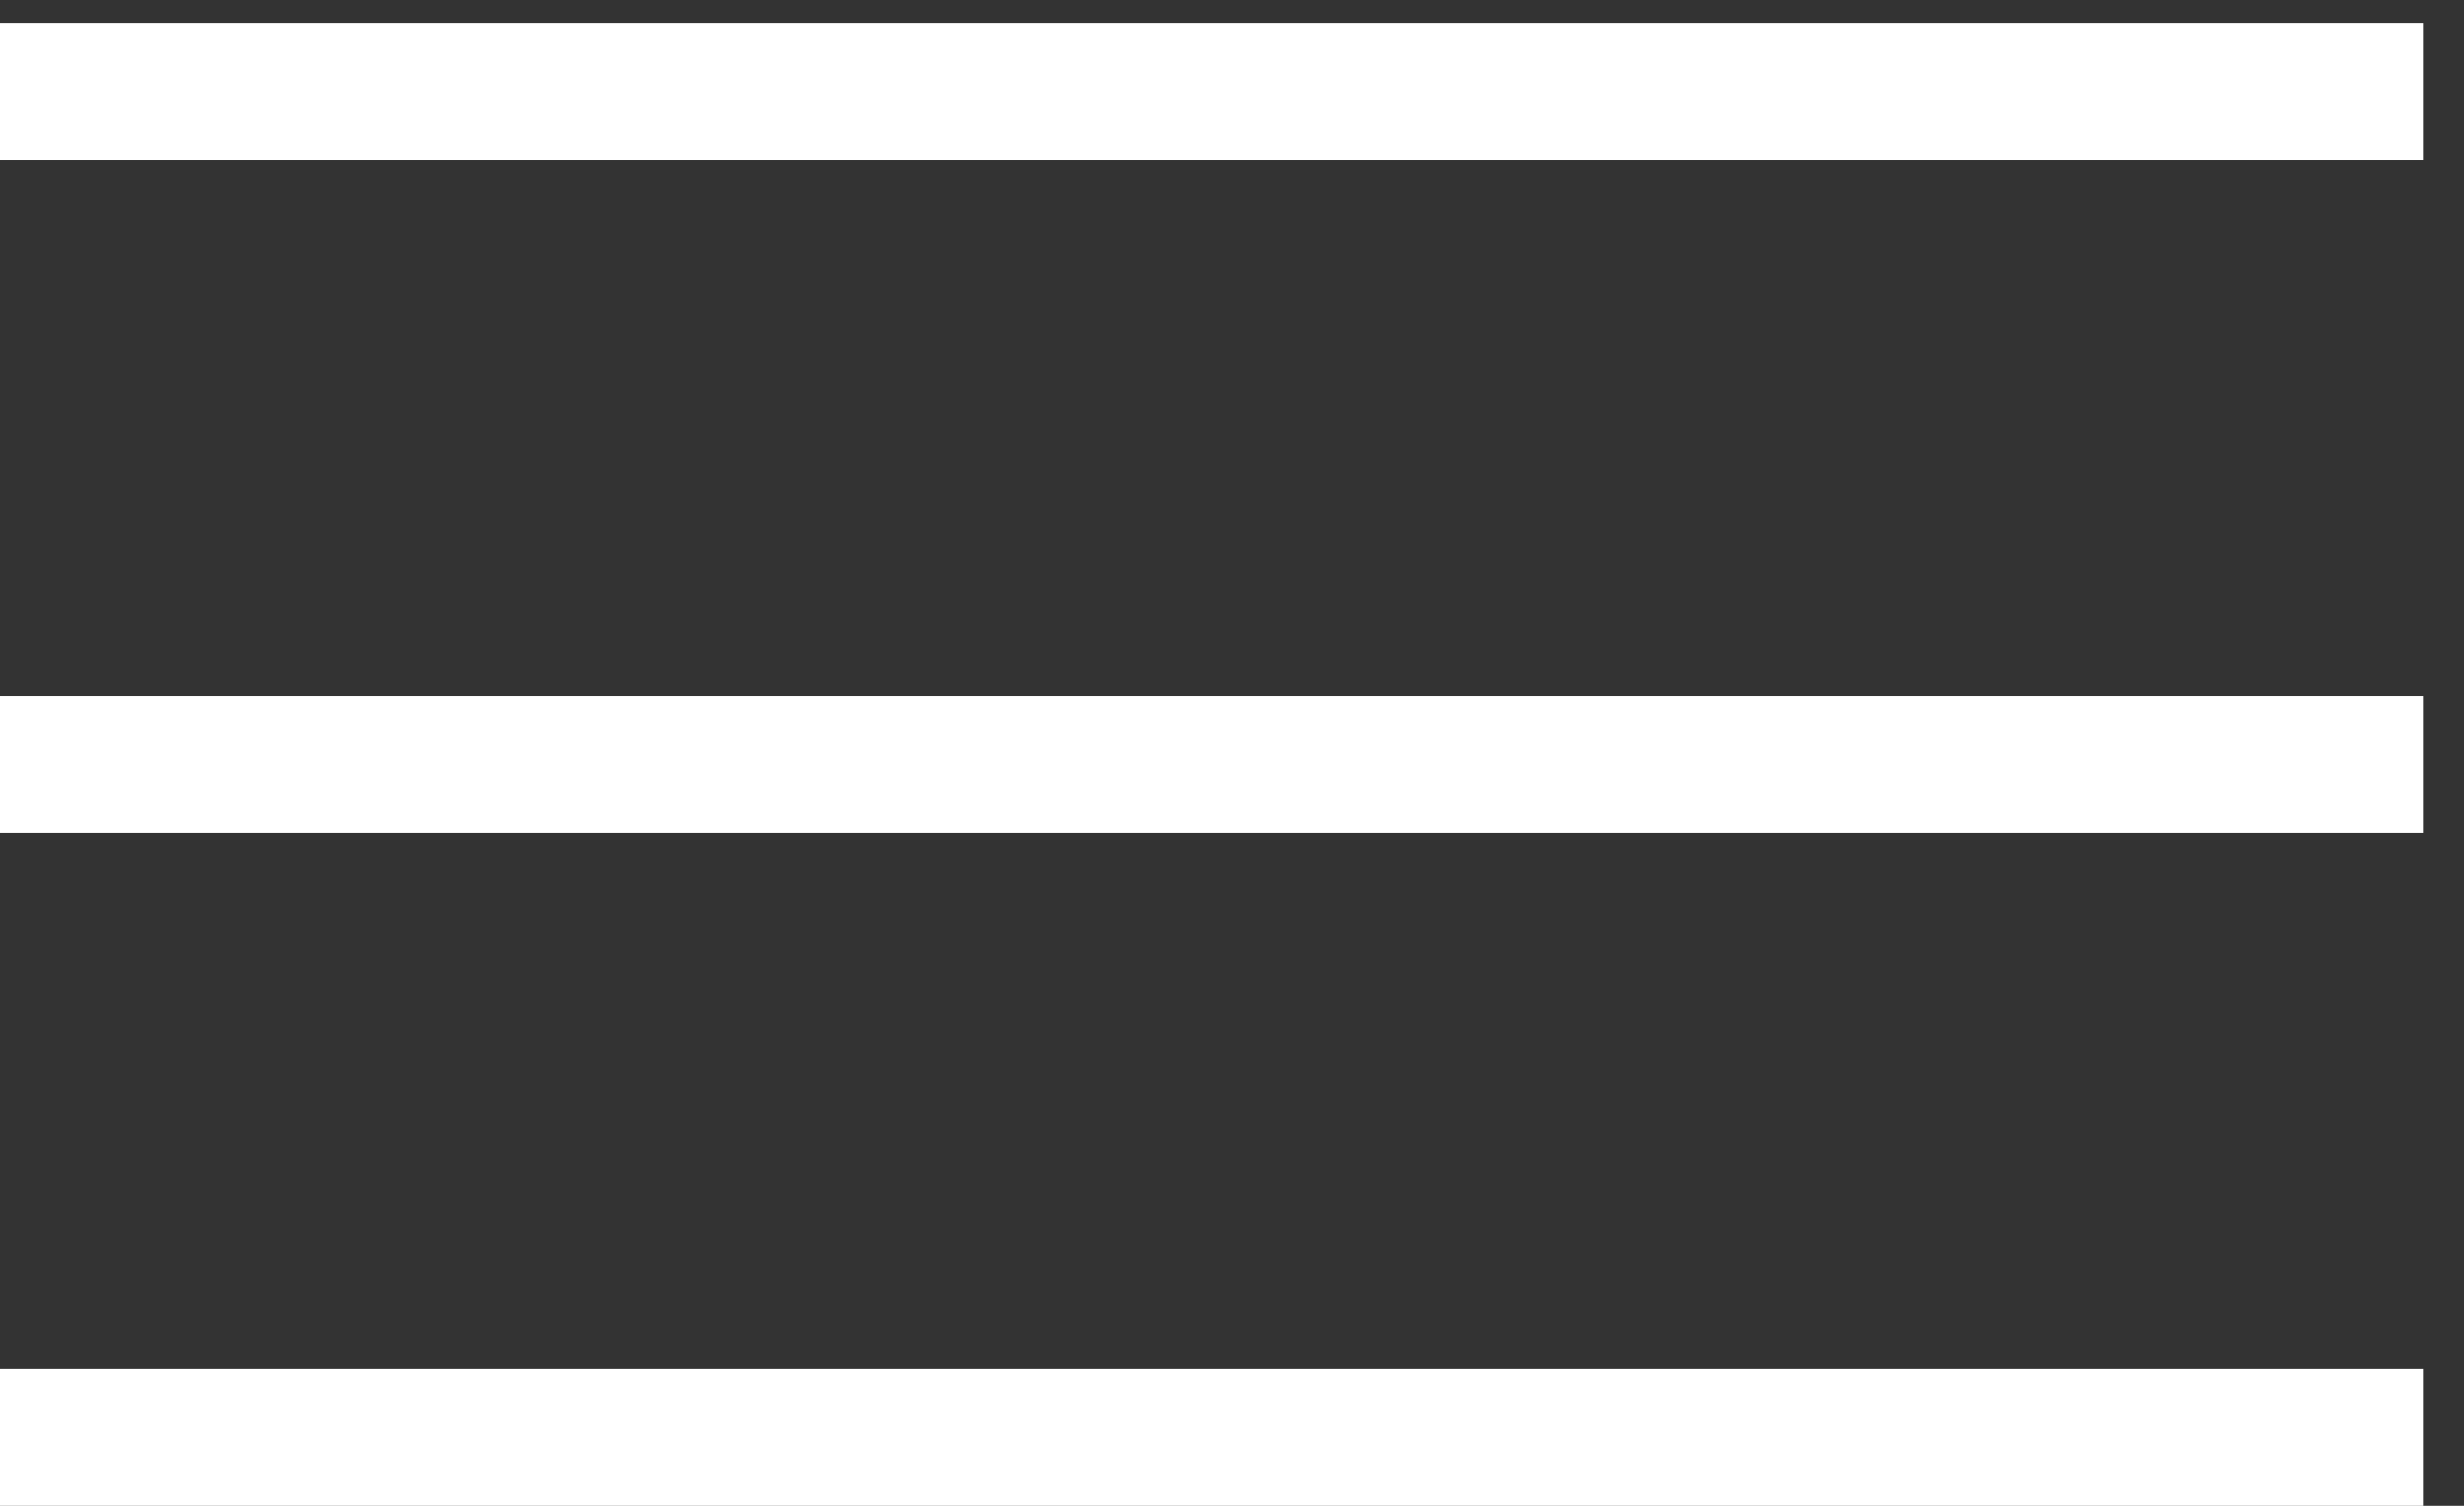
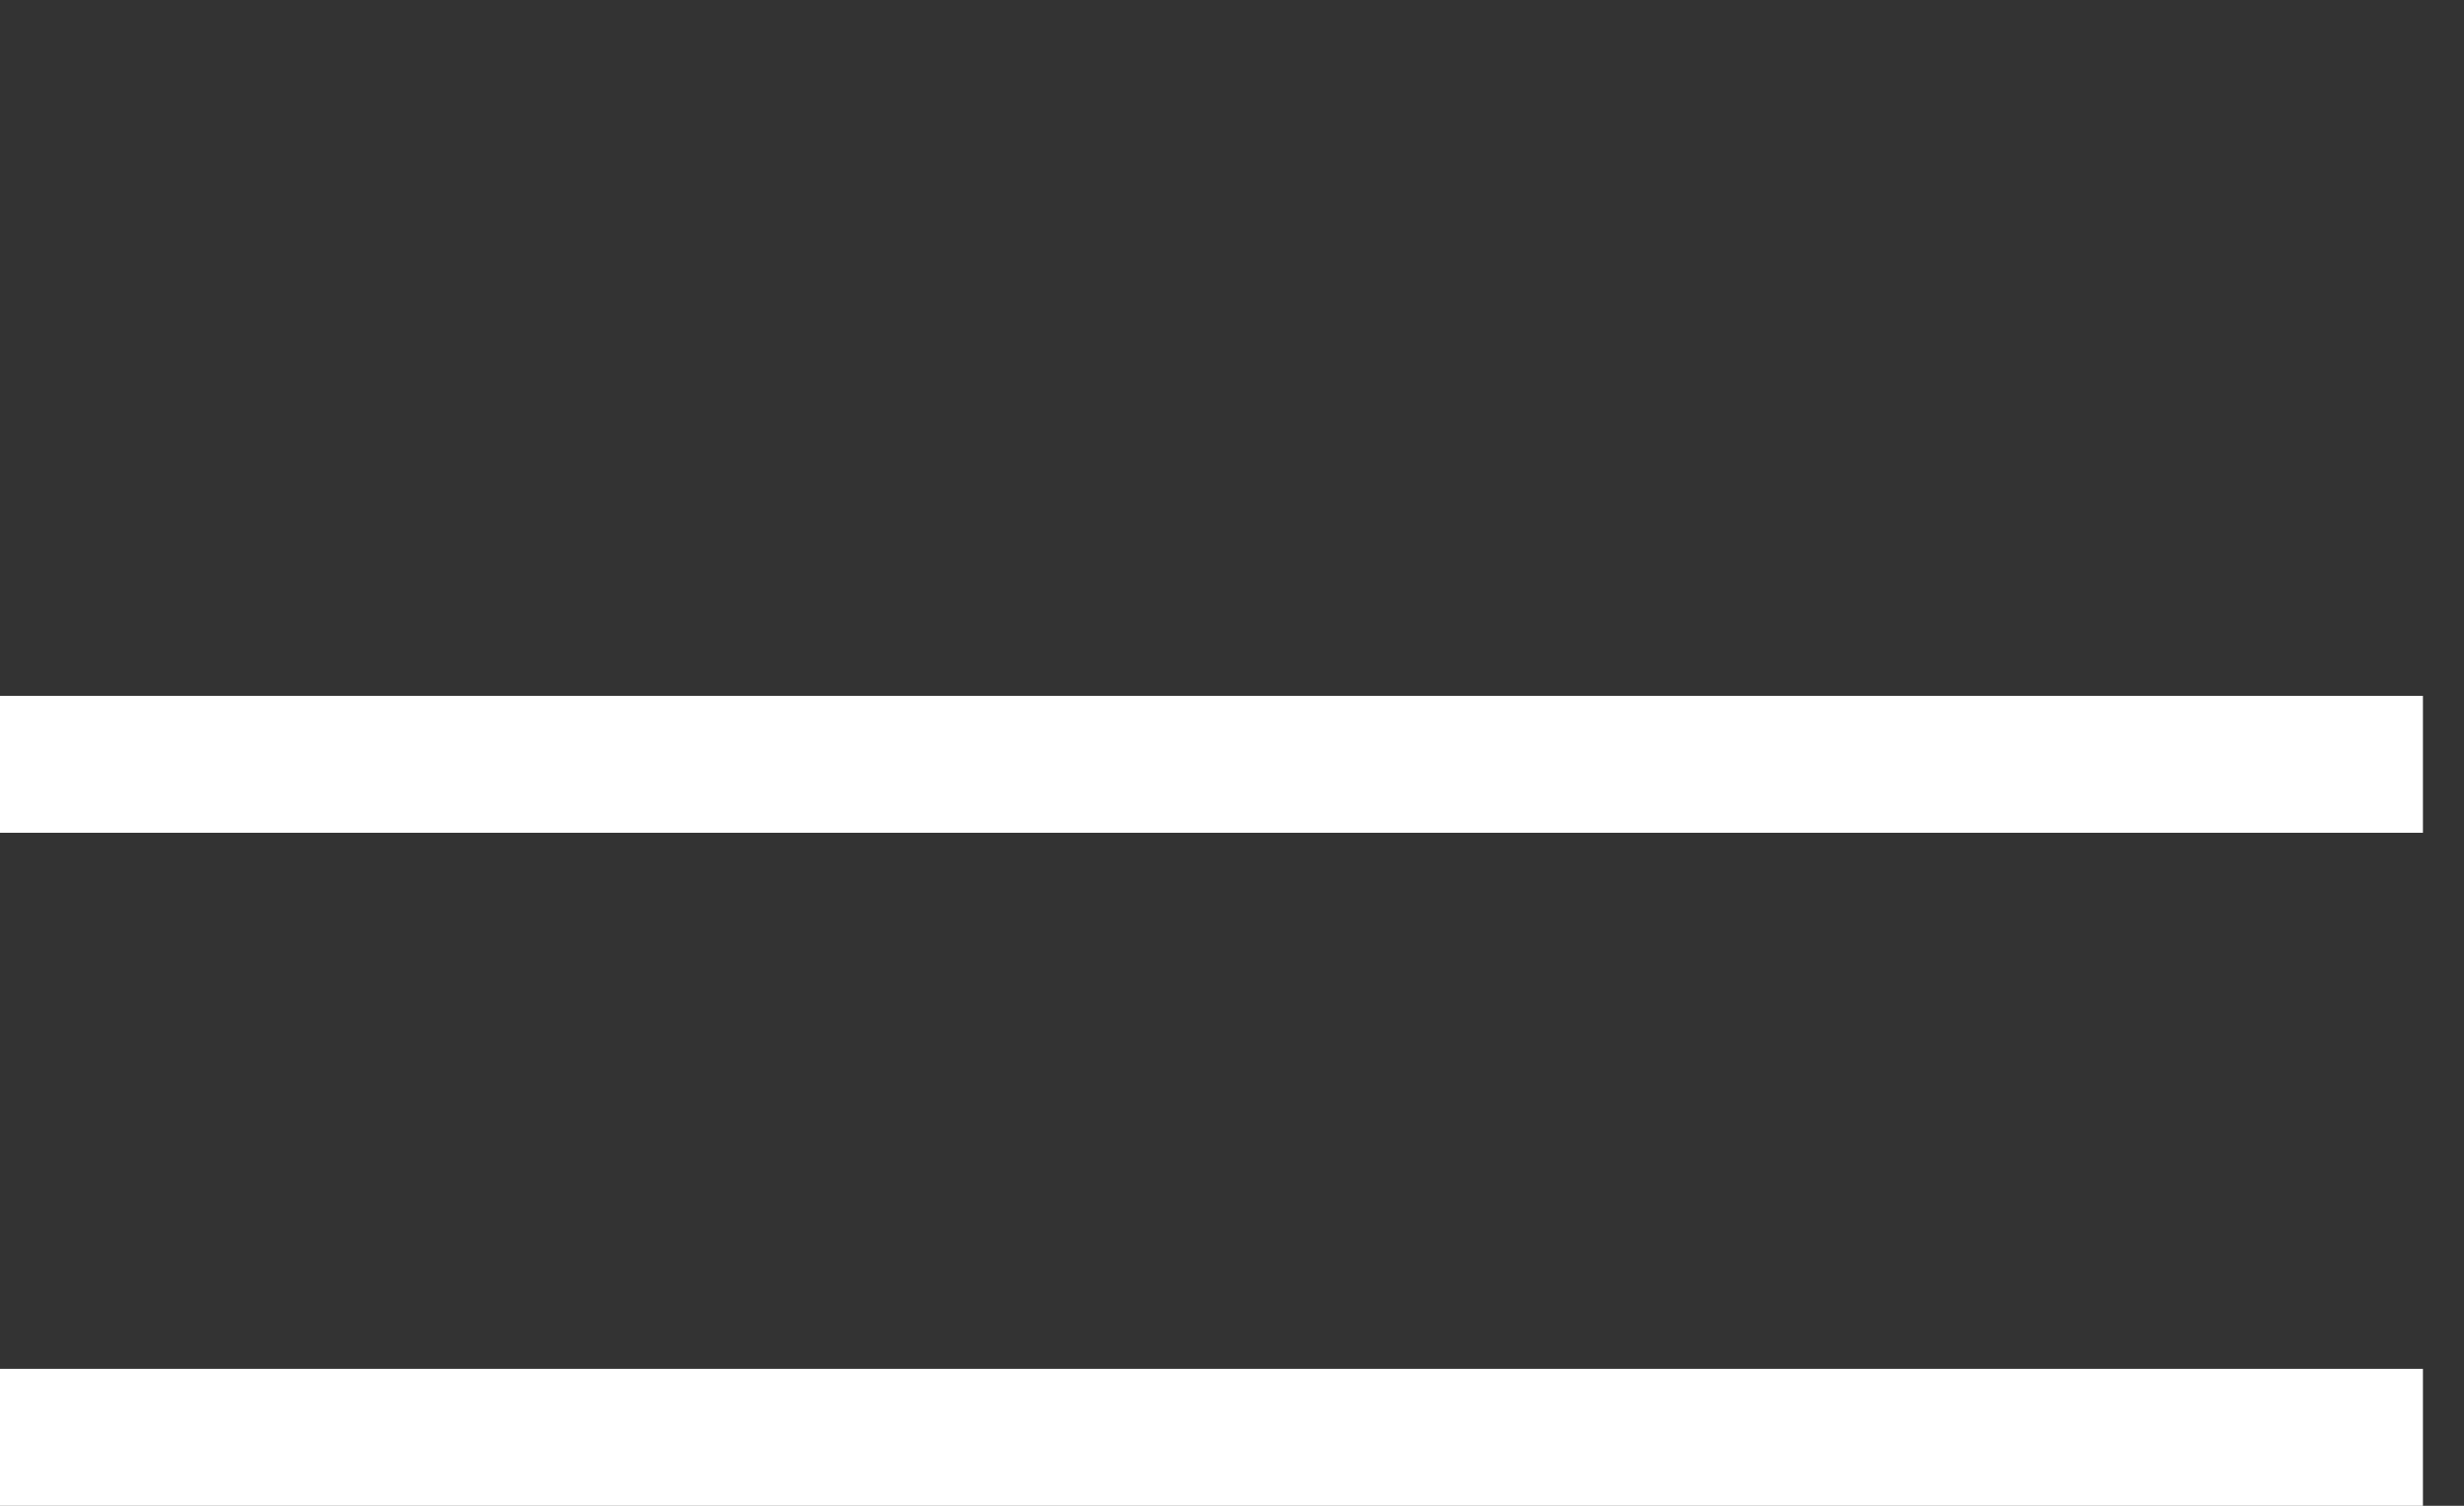
<svg xmlns="http://www.w3.org/2000/svg" width="36" height="22" viewBox="0 0 36 22" fill="none">
  <rect x="0" y="0" width="36" height="22" fill="#333333" stroke="none" />
-   <path d="M0 1.333L35.4 1.333" stroke="white" stroke-width="2" />
  <path d="M0 11.167L35.4 11.167" stroke="white" stroke-width="2" />
  <path d="M0 21L35.4 21" stroke="white" stroke-width="2" />
</svg>